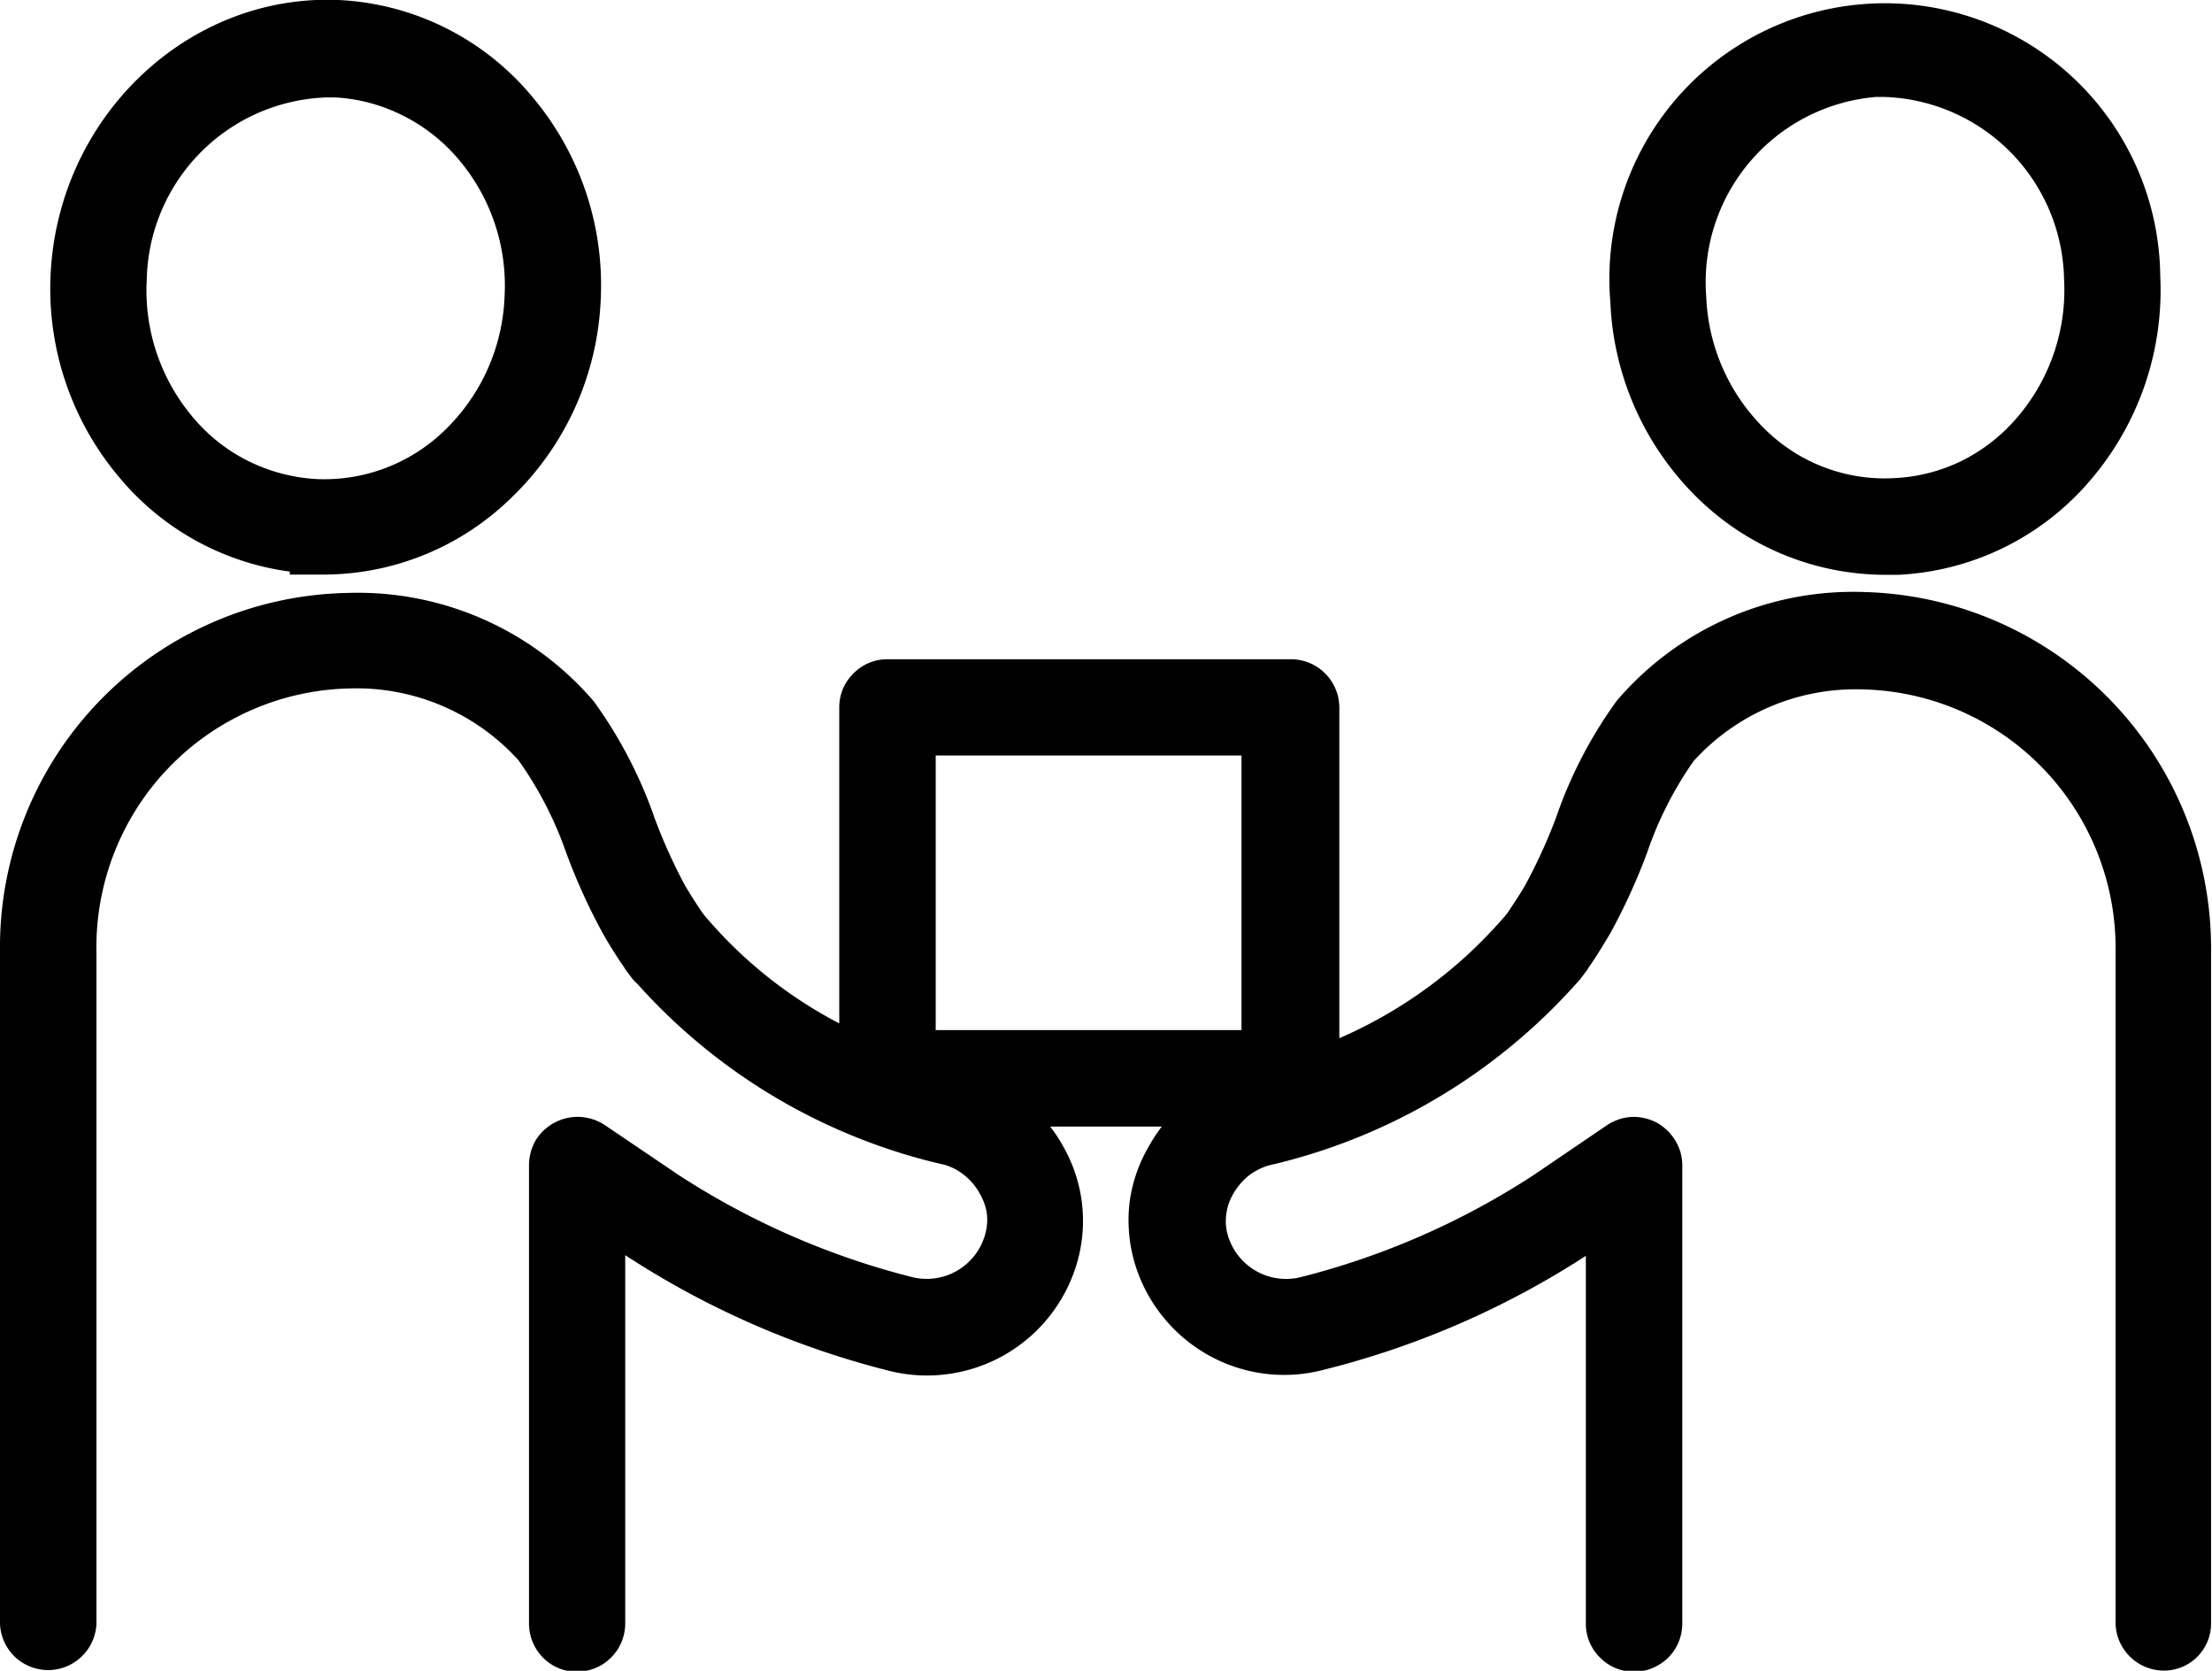
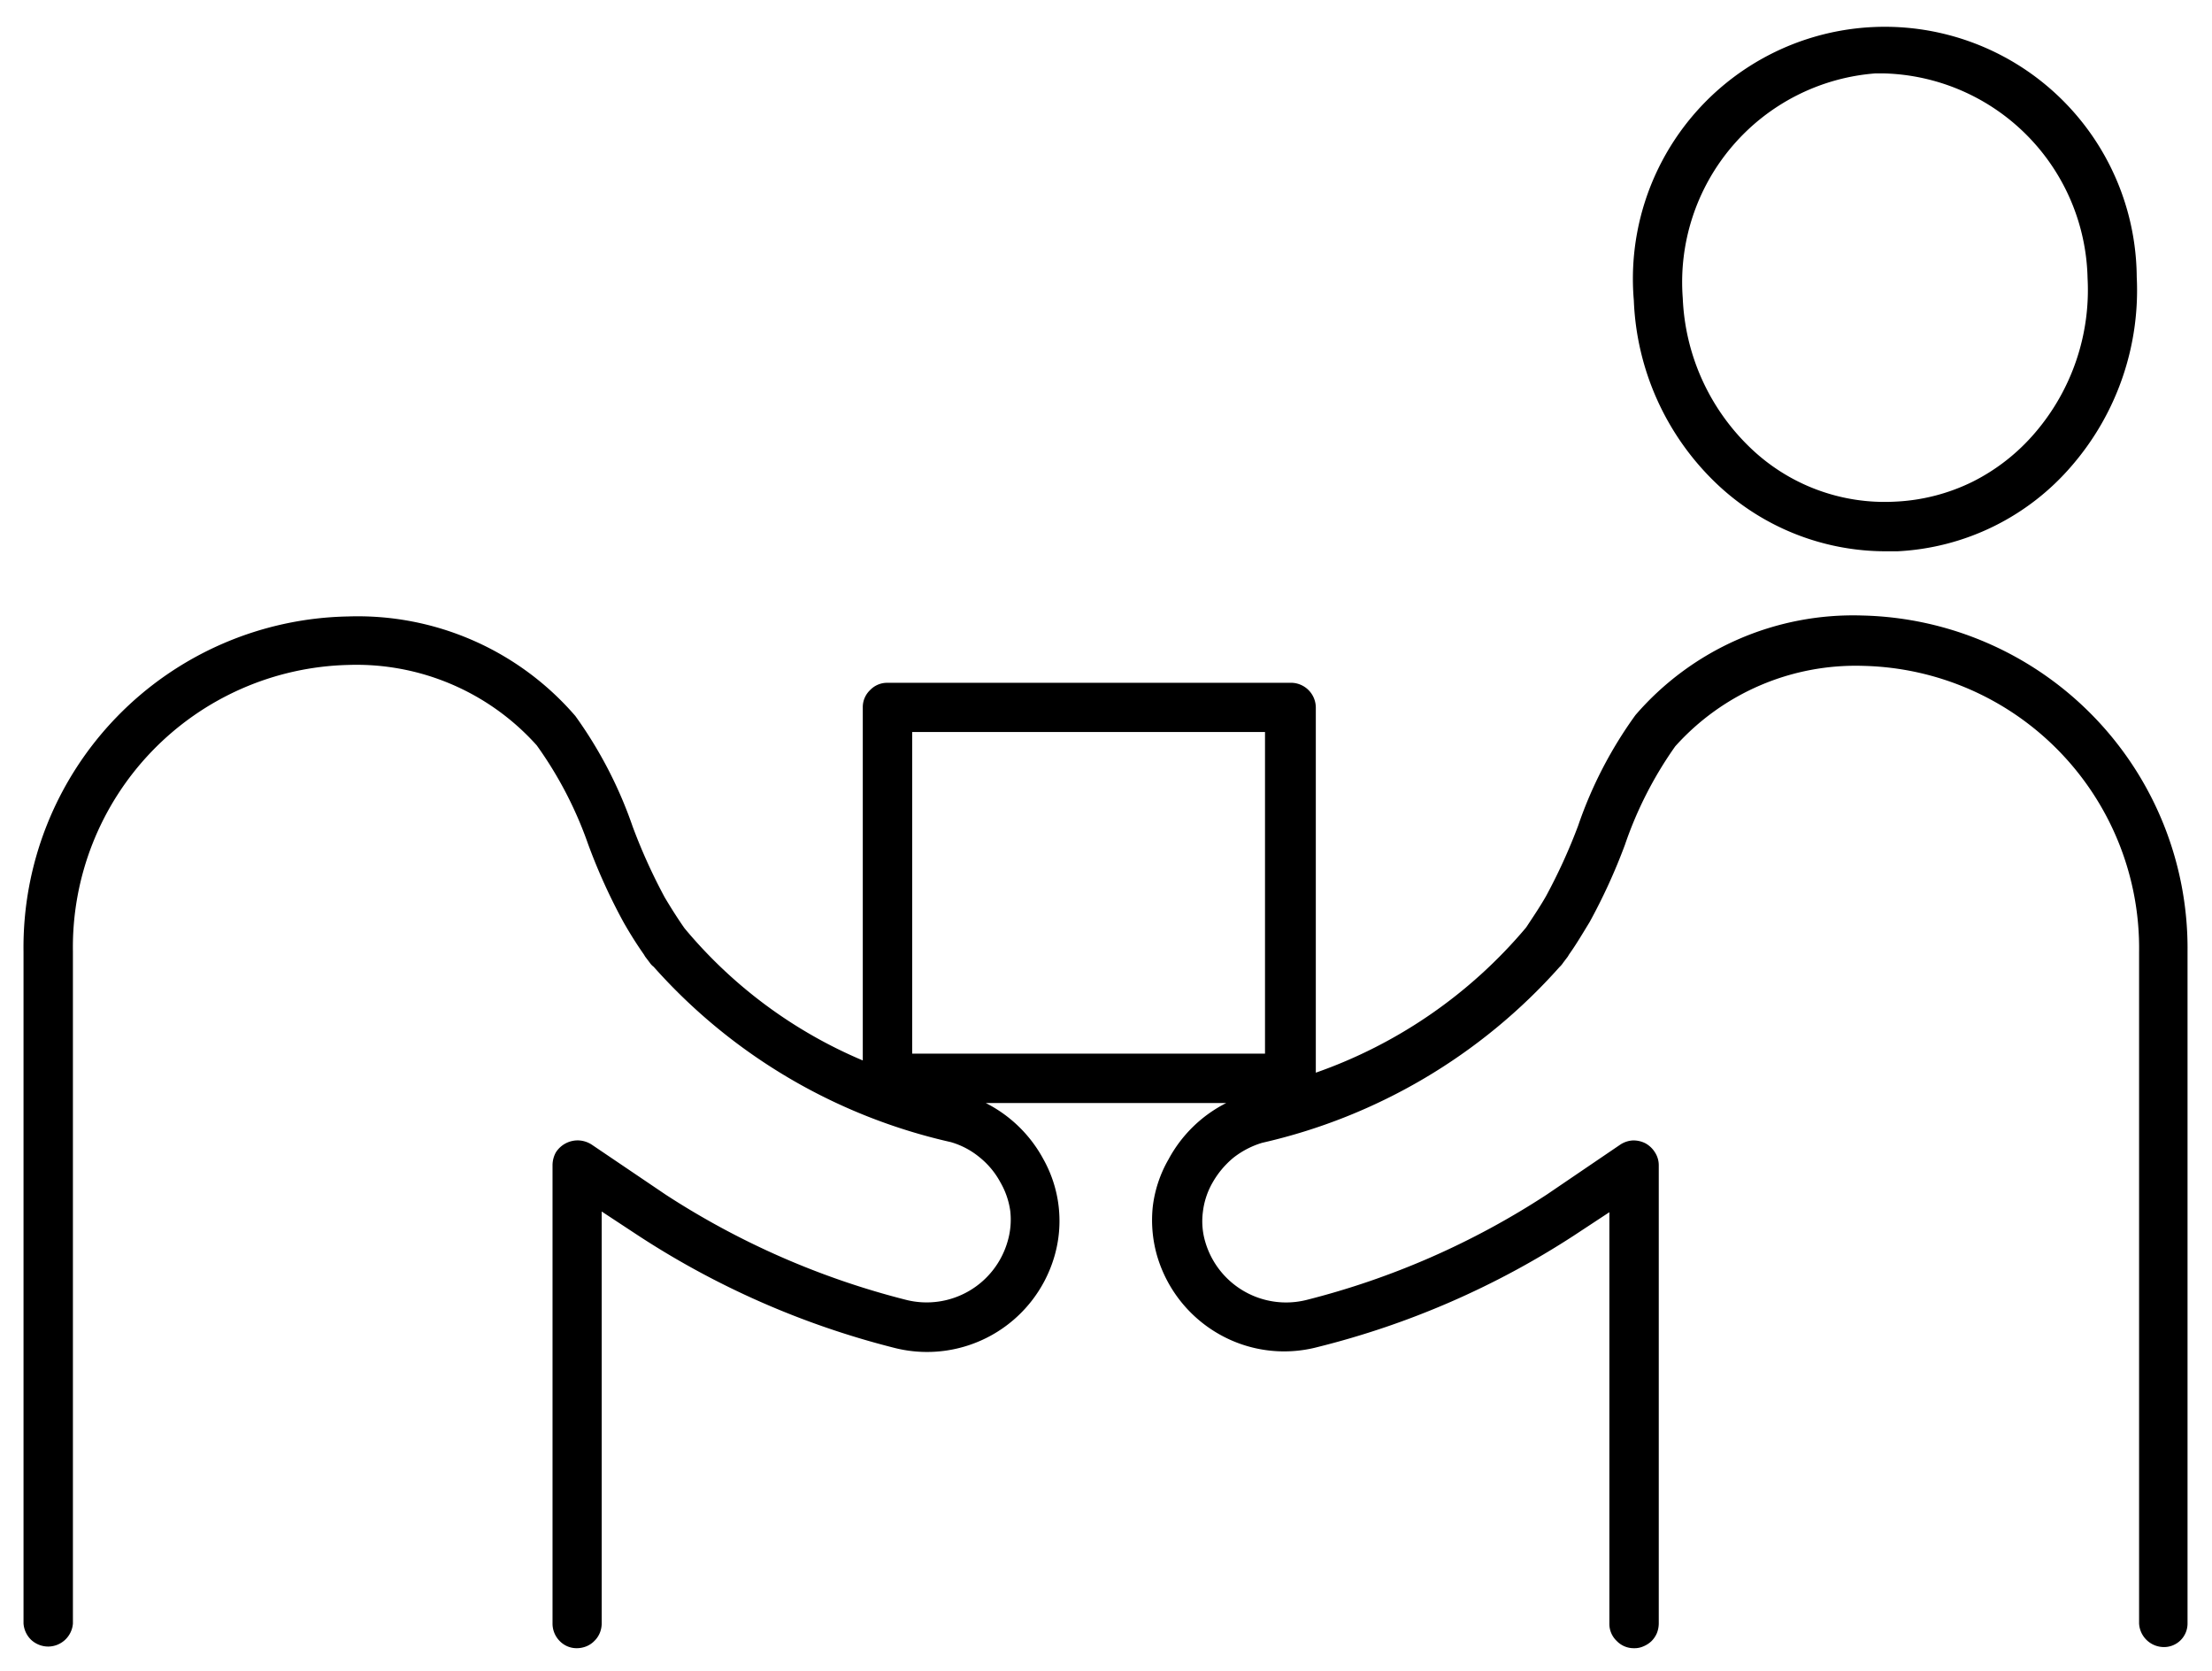
<svg xmlns="http://www.w3.org/2000/svg" viewBox="0 0 94.04 71.01">
  <defs>
    <style>.cls-1{fill:none;stroke:#000;stroke-width:2px;}</style>
  </defs>
  <g id="レイヤー_2" data-name="レイヤー 2">
    <g id="レイヤー_1-2" data-name="レイヤー 1">
      <path d="M80.18,23.43h.49a10.44,10.44,0,0,0,7.43-3.66,11.4,11.4,0,0,0,2.74-8,10.71,10.71,0,1,0-21.38,1,11.36,11.36,0,0,0,3.48,7.75A10.44,10.44,0,0,0,80.18,23.43ZM79.72,3.12h.39a8.9,8.9,0,0,1,8.64,8.7,9.32,9.32,0,0,1-2.23,6.57,8.49,8.49,0,0,1-2.67,2.09,8.29,8.29,0,0,1-3.28.84A8.24,8.24,0,0,1,74.38,19a9.34,9.34,0,0,1-2.84-6.33A8.9,8.9,0,0,1,79.72,3.12Z" />
      <path d="M79.18,26.16a12.22,12.22,0,0,0-9.65,4.23,17.87,17.87,0,0,0-2.44,4.71,24,24,0,0,1-1.37,3c-.27.47-.57.91-.84,1.32a20.56,20.56,0,0,1-8.94,6.17V30.07a1.06,1.06,0,0,0-1-1.05H37.73a1,1,0,0,0-.74.31,1,1,0,0,0-.31.74v15a19.94,19.94,0,0,1-7.58-5.62c-.28-.4-.56-.84-.84-1.31a23.91,23.91,0,0,1-1.36-3,18.17,18.17,0,0,0-2.44-4.71,12.21,12.21,0,0,0-9.66-4.23A14.06,14.06,0,0,0,1,40.44V69a1.07,1.07,0,0,0,.33.7,1.07,1.07,0,0,0,.72.28A1.06,1.06,0,0,0,3.1,69V40.44A12,12,0,0,1,14.82,28.26a10.29,10.29,0,0,1,8,3.42A16.58,16.58,0,0,1,25,35.87a24.66,24.66,0,0,0,1.5,3.31q.42.74.87,1.38l.06.1.19.25a.73.73,0,0,0,.17.18,23.94,23.94,0,0,0,12.63,7.45,3.39,3.39,0,0,1,1.23.65,3.47,3.47,0,0,1,.88,1.06,3.34,3.34,0,0,1,.42,1.22,3.26,3.26,0,0,1-.11,1.28,3.58,3.58,0,0,1-4.3,2.5,34.1,34.1,0,0,1-10.23-4.47l-3.15-2.13a1.12,1.12,0,0,0-.53-.18,1.1,1.1,0,0,0-1,.51,1.14,1.14,0,0,0-.14.54V69a1.05,1.05,0,0,0,.3.74,1,1,0,0,0,.74.31,1.1,1.1,0,0,0,.4-.08,1,1,0,0,0,.34-.23,1,1,0,0,0,.23-.34,1.06,1.06,0,0,0,.08-.4V51.49l1.52,1A36,36,0,0,0,38,57.28a5.64,5.64,0,0,0,6.82-3.86,5.37,5.37,0,0,0-.46-4.15,5.71,5.71,0,0,0-2.45-2.39H52.13a5.71,5.71,0,0,0-2.45,2.39,5.29,5.29,0,0,0-.67,2,5.48,5.48,0,0,0,.19,2.13,5.66,5.66,0,0,0,2.64,3.31,5.59,5.59,0,0,0,4.18.54A35.84,35.84,0,0,0,66.9,52.52l1.52-1V69a1,1,0,0,0,.31.74,1,1,0,0,0,.74.31.92.92,0,0,0,.4-.08,1.11,1.11,0,0,0,.34-.22,1.08,1.08,0,0,0,.23-.34,1.15,1.15,0,0,0,.08-.41V49.52a1,1,0,0,0-.16-.54,1.1,1.1,0,0,0-.41-.39,1.12,1.12,0,0,0-.54-.12,1.08,1.08,0,0,0-.53.18l-3.12,2.12a33.82,33.82,0,0,1-10.22,4.48,3.58,3.58,0,0,1-4.3-2.47,3.08,3.08,0,0,1-.1-1.28,3.25,3.25,0,0,1,.4-1.22,3.82,3.82,0,0,1,.89-1.07,3.71,3.71,0,0,1,1.23-.64A24.05,24.05,0,0,0,66.3,41.1a1,1,0,0,0,.16-.19l.19-.25.06-.1c.3-.42.57-.88.87-1.37a24.86,24.86,0,0,0,1.5-3.28,16.42,16.42,0,0,1,2.14-4.19,10.3,10.3,0,0,1,8-3.42A12,12,0,0,1,90.94,40.48V69a1.06,1.06,0,0,0,1,1A1,1,0,0,0,93,69V40.44A14.15,14.15,0,0,0,79.18,26.16Zm-40.4,4.95h15V44.78h-15Z" />
-       <path d="M13.32,23.42h.5a10.44,10.44,0,0,0,7.24-3,11.38,11.38,0,0,0,3.48-7.75,11.41,11.41,0,0,0-2.75-8A10.39,10.39,0,0,0,14.37,1C8.5.74,3.44,5.57,3.15,11.72a11.42,11.42,0,0,0,2.75,8,10.39,10.39,0,0,0,7.42,3.66ZM5.24,11.84a8.91,8.91,0,0,1,8.64-8.7h.39A8.25,8.25,0,0,1,17.54,4a8.43,8.43,0,0,1,2.67,2.07,9.28,9.28,0,0,1,2.24,6.57A9.34,9.34,0,0,1,19.61,19a8.35,8.35,0,0,1-6.19,2.36,8.48,8.48,0,0,1-3.27-.85,8.32,8.32,0,0,1-2.67-2.08A9.34,9.34,0,0,1,5.24,11.84Z" />
-       <path class="cls-1" d="M80.18,23.43h.49a10.44,10.44,0,0,0,7.43-3.66,11.4,11.4,0,0,0,2.74-8,10.71,10.71,0,1,0-21.38,1,11.36,11.36,0,0,0,3.48,7.75A10.44,10.44,0,0,0,80.18,23.43ZM79.72,3.12h.39a8.9,8.9,0,0,1,8.64,8.7,9.32,9.32,0,0,1-2.23,6.57,8.49,8.49,0,0,1-2.67,2.09,8.29,8.29,0,0,1-3.28.84A8.24,8.24,0,0,1,74.38,19a9.34,9.34,0,0,1-2.84-6.33A8.9,8.9,0,0,1,79.72,3.12Z" />
-       <path class="cls-1" d="M79.18,26.16a12.22,12.22,0,0,0-9.65,4.23,17.87,17.87,0,0,0-2.44,4.71,24,24,0,0,1-1.37,3c-.27.47-.57.91-.84,1.32a20.56,20.56,0,0,1-8.94,6.17V30.07a1.06,1.06,0,0,0-1-1.05H37.73a1,1,0,0,0-.74.31,1,1,0,0,0-.31.74v15a19.94,19.94,0,0,1-7.58-5.62c-.28-.4-.56-.84-.84-1.31a23.91,23.91,0,0,1-1.36-3,18.17,18.17,0,0,0-2.44-4.71,12.21,12.21,0,0,0-9.66-4.23A14.06,14.06,0,0,0,1,40.44V69a1.07,1.07,0,0,0,.33.7,1.07,1.07,0,0,0,.72.28A1.06,1.06,0,0,0,3.1,69V40.44A12,12,0,0,1,14.82,28.26a10.29,10.29,0,0,1,8,3.42A16.58,16.58,0,0,1,25,35.87a24.66,24.66,0,0,0,1.5,3.31q.42.74.87,1.38l.06.1.19.25a.73.73,0,0,0,.17.18,23.94,23.94,0,0,0,12.63,7.45,3.39,3.39,0,0,1,1.23.65,3.47,3.47,0,0,1,.88,1.06,3.34,3.34,0,0,1,.42,1.22,3.26,3.26,0,0,1-.11,1.28,3.58,3.58,0,0,1-4.3,2.5,34.1,34.1,0,0,1-10.23-4.47l-3.15-2.13a1.12,1.12,0,0,0-.53-.18,1.1,1.1,0,0,0-1,.51,1.14,1.14,0,0,0-.14.54V69a1.05,1.05,0,0,0,.3.74,1,1,0,0,0,.74.31,1.1,1.1,0,0,0,.4-.08,1,1,0,0,0,.34-.23,1,1,0,0,0,.23-.34,1.06,1.06,0,0,0,.08-.4V51.49l1.52,1A36,36,0,0,0,38,57.28a5.64,5.64,0,0,0,6.82-3.86,5.37,5.37,0,0,0-.46-4.15,5.71,5.71,0,0,0-2.45-2.39H52.13a5.71,5.71,0,0,0-2.45,2.39,5.29,5.29,0,0,0-.67,2,5.48,5.48,0,0,0,.19,2.13,5.66,5.66,0,0,0,2.64,3.31,5.59,5.59,0,0,0,4.18.54A35.84,35.84,0,0,0,66.9,52.52l1.52-1V69a1,1,0,0,0,.31.74,1,1,0,0,0,.74.31.92.92,0,0,0,.4-.08,1.11,1.11,0,0,0,.34-.22,1.08,1.08,0,0,0,.23-.34,1.15,1.15,0,0,0,.08-.41V49.52a1,1,0,0,0-.16-.54,1.1,1.1,0,0,0-.41-.39,1.12,1.12,0,0,0-.54-.12,1.08,1.08,0,0,0-.53.18l-3.12,2.12a33.82,33.82,0,0,1-10.22,4.48,3.58,3.58,0,0,1-4.3-2.47,3.08,3.08,0,0,1-.1-1.28,3.25,3.25,0,0,1,.4-1.22,3.82,3.82,0,0,1,.89-1.07,3.71,3.71,0,0,1,1.23-.64A24.05,24.05,0,0,0,66.3,41.1a1,1,0,0,0,.16-.19l.19-.25.06-.1c.3-.42.57-.88.87-1.37a24.86,24.86,0,0,0,1.5-3.28,16.42,16.42,0,0,1,2.14-4.19,10.3,10.3,0,0,1,8-3.42A12,12,0,0,1,90.94,40.48V69a1.06,1.06,0,0,0,1,1A1,1,0,0,0,93,69V40.44A14.15,14.15,0,0,0,79.18,26.16Zm-40.4,4.95h15V44.78h-15Z" />
-       <path class="cls-1" d="M13.32,23.42h.5a10.44,10.44,0,0,0,7.24-3,11.38,11.38,0,0,0,3.48-7.75,11.41,11.41,0,0,0-2.75-8A10.39,10.39,0,0,0,14.37,1C8.5.74,3.44,5.57,3.15,11.72a11.42,11.42,0,0,0,2.75,8,10.39,10.39,0,0,0,7.42,3.66ZM5.24,11.84a8.91,8.91,0,0,1,8.64-8.7h.39A8.25,8.25,0,0,1,17.54,4a8.43,8.43,0,0,1,2.67,2.07,9.28,9.28,0,0,1,2.24,6.57A9.34,9.34,0,0,1,19.61,19a8.35,8.35,0,0,1-6.19,2.36,8.48,8.48,0,0,1-3.27-.85,8.32,8.32,0,0,1-2.67-2.08A9.34,9.34,0,0,1,5.24,11.84Z" />
    </g>
  </g>
</svg>